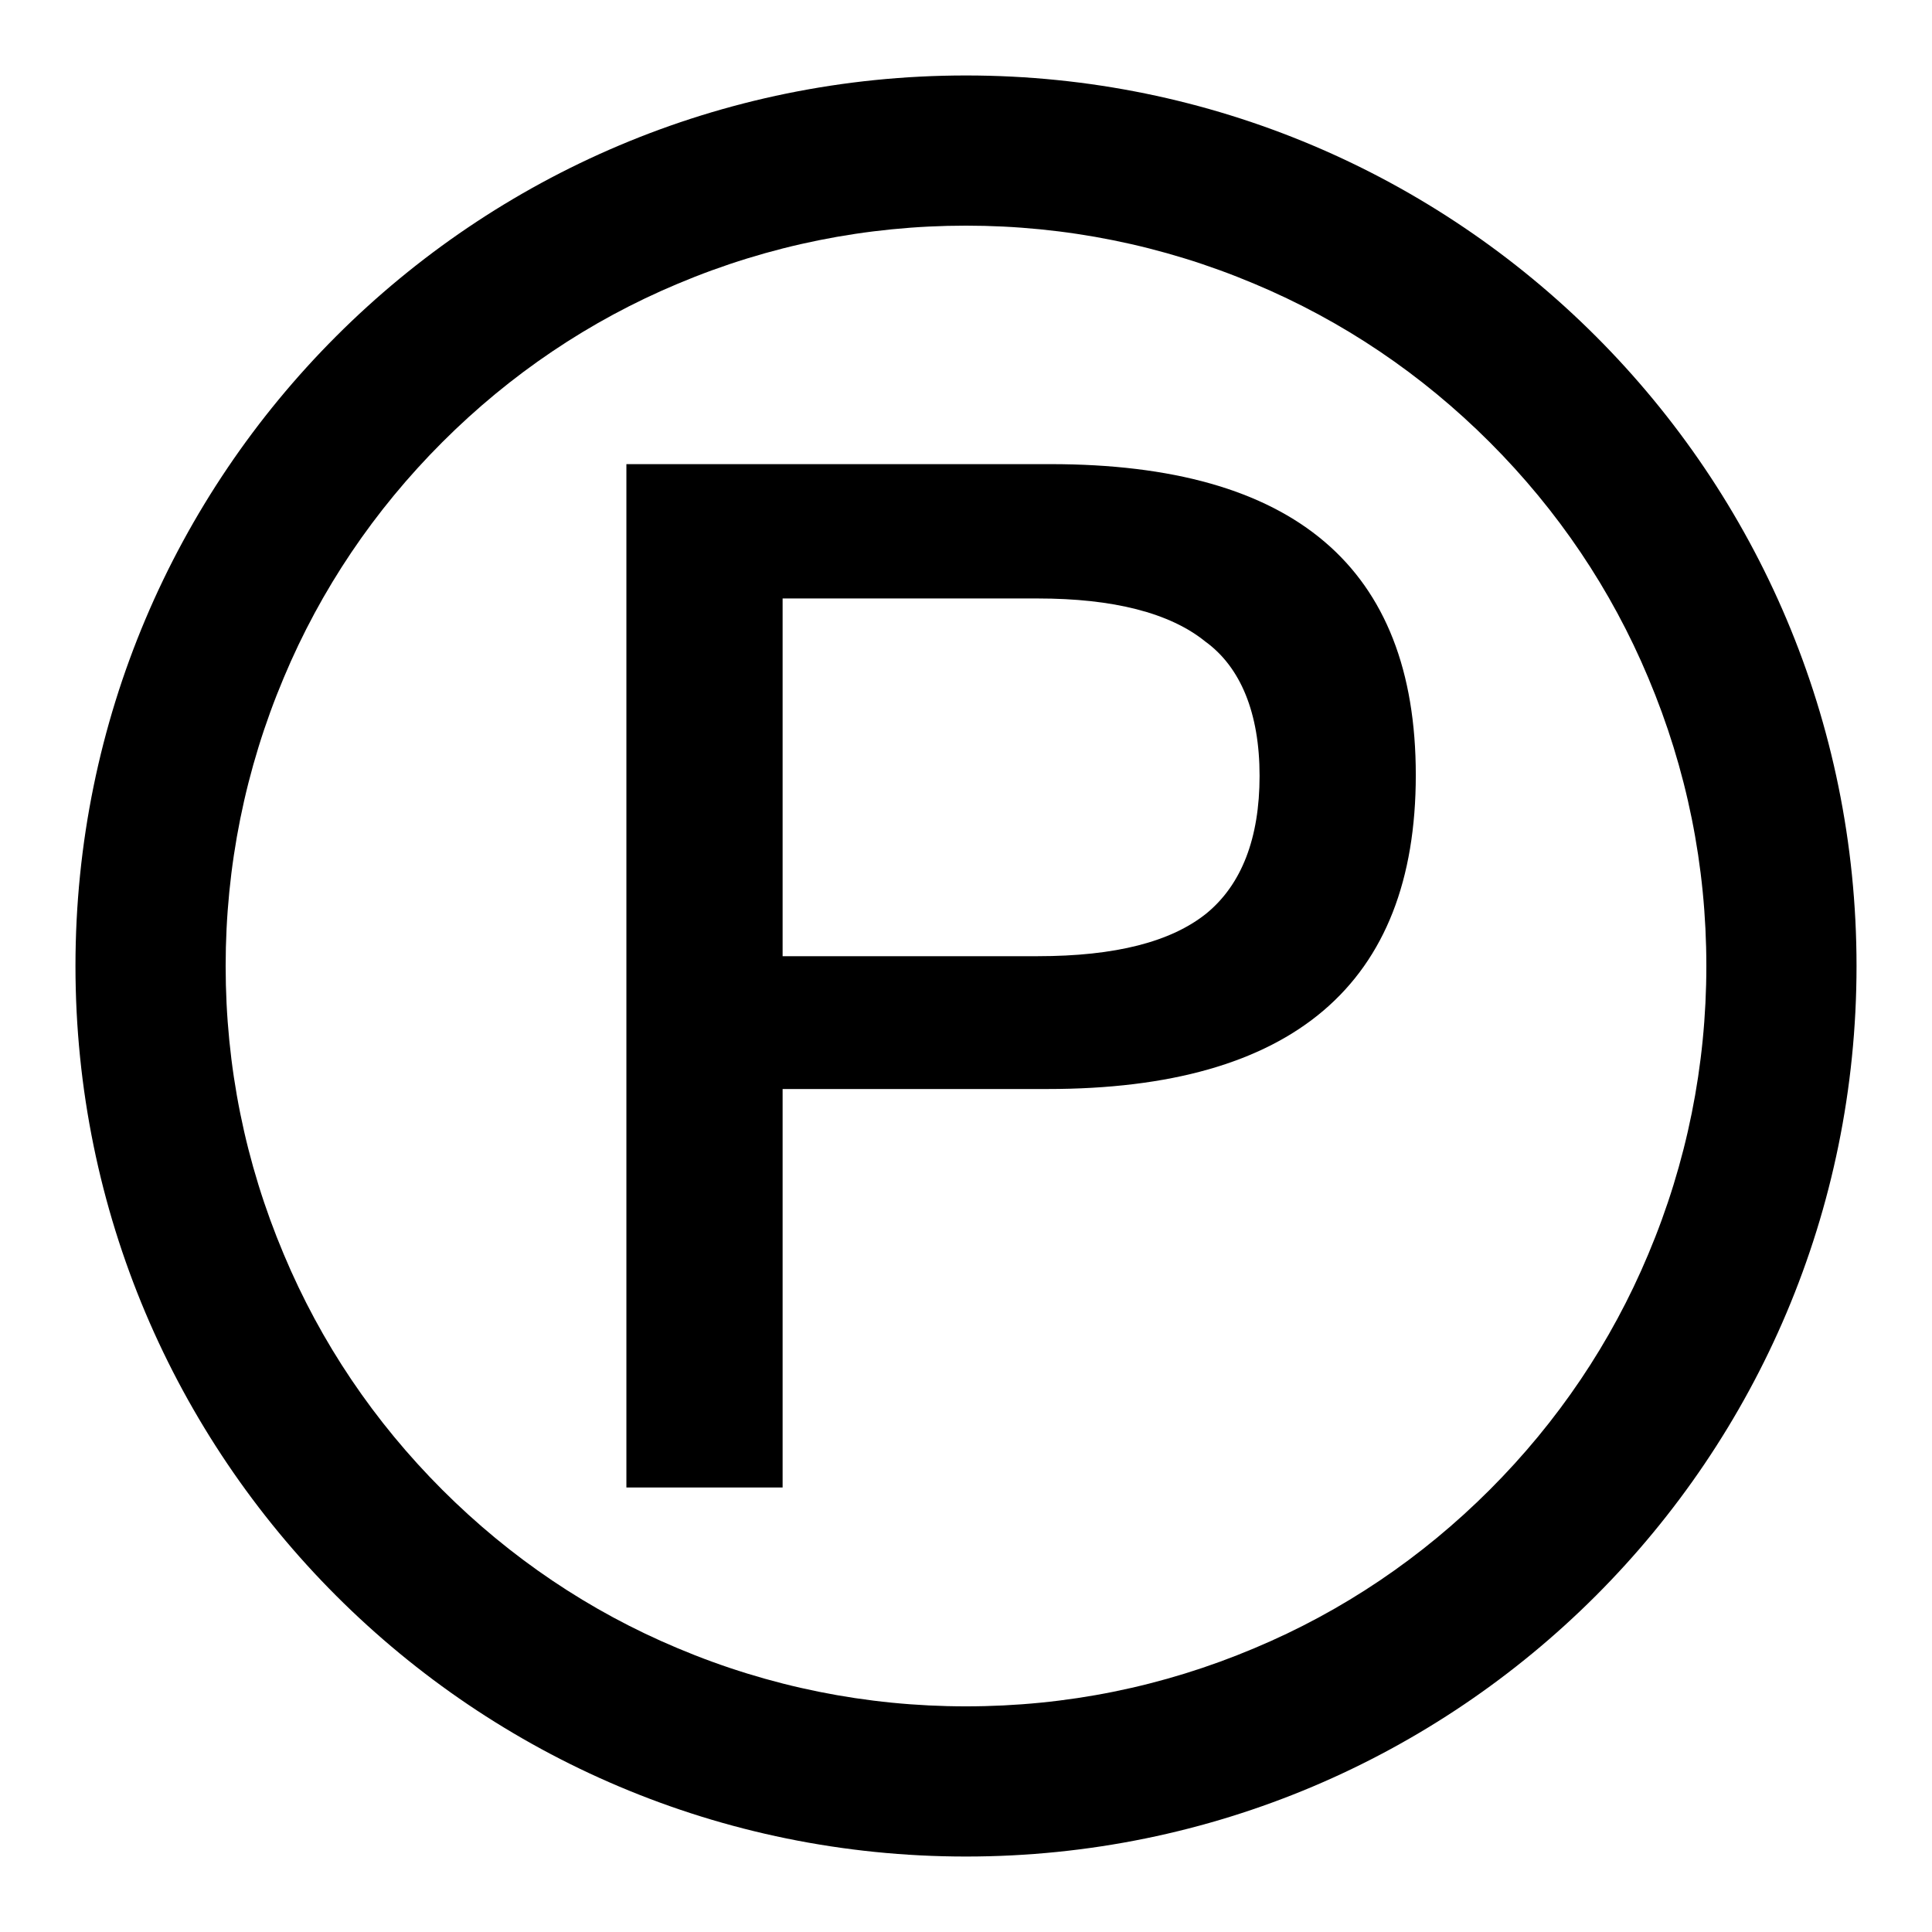
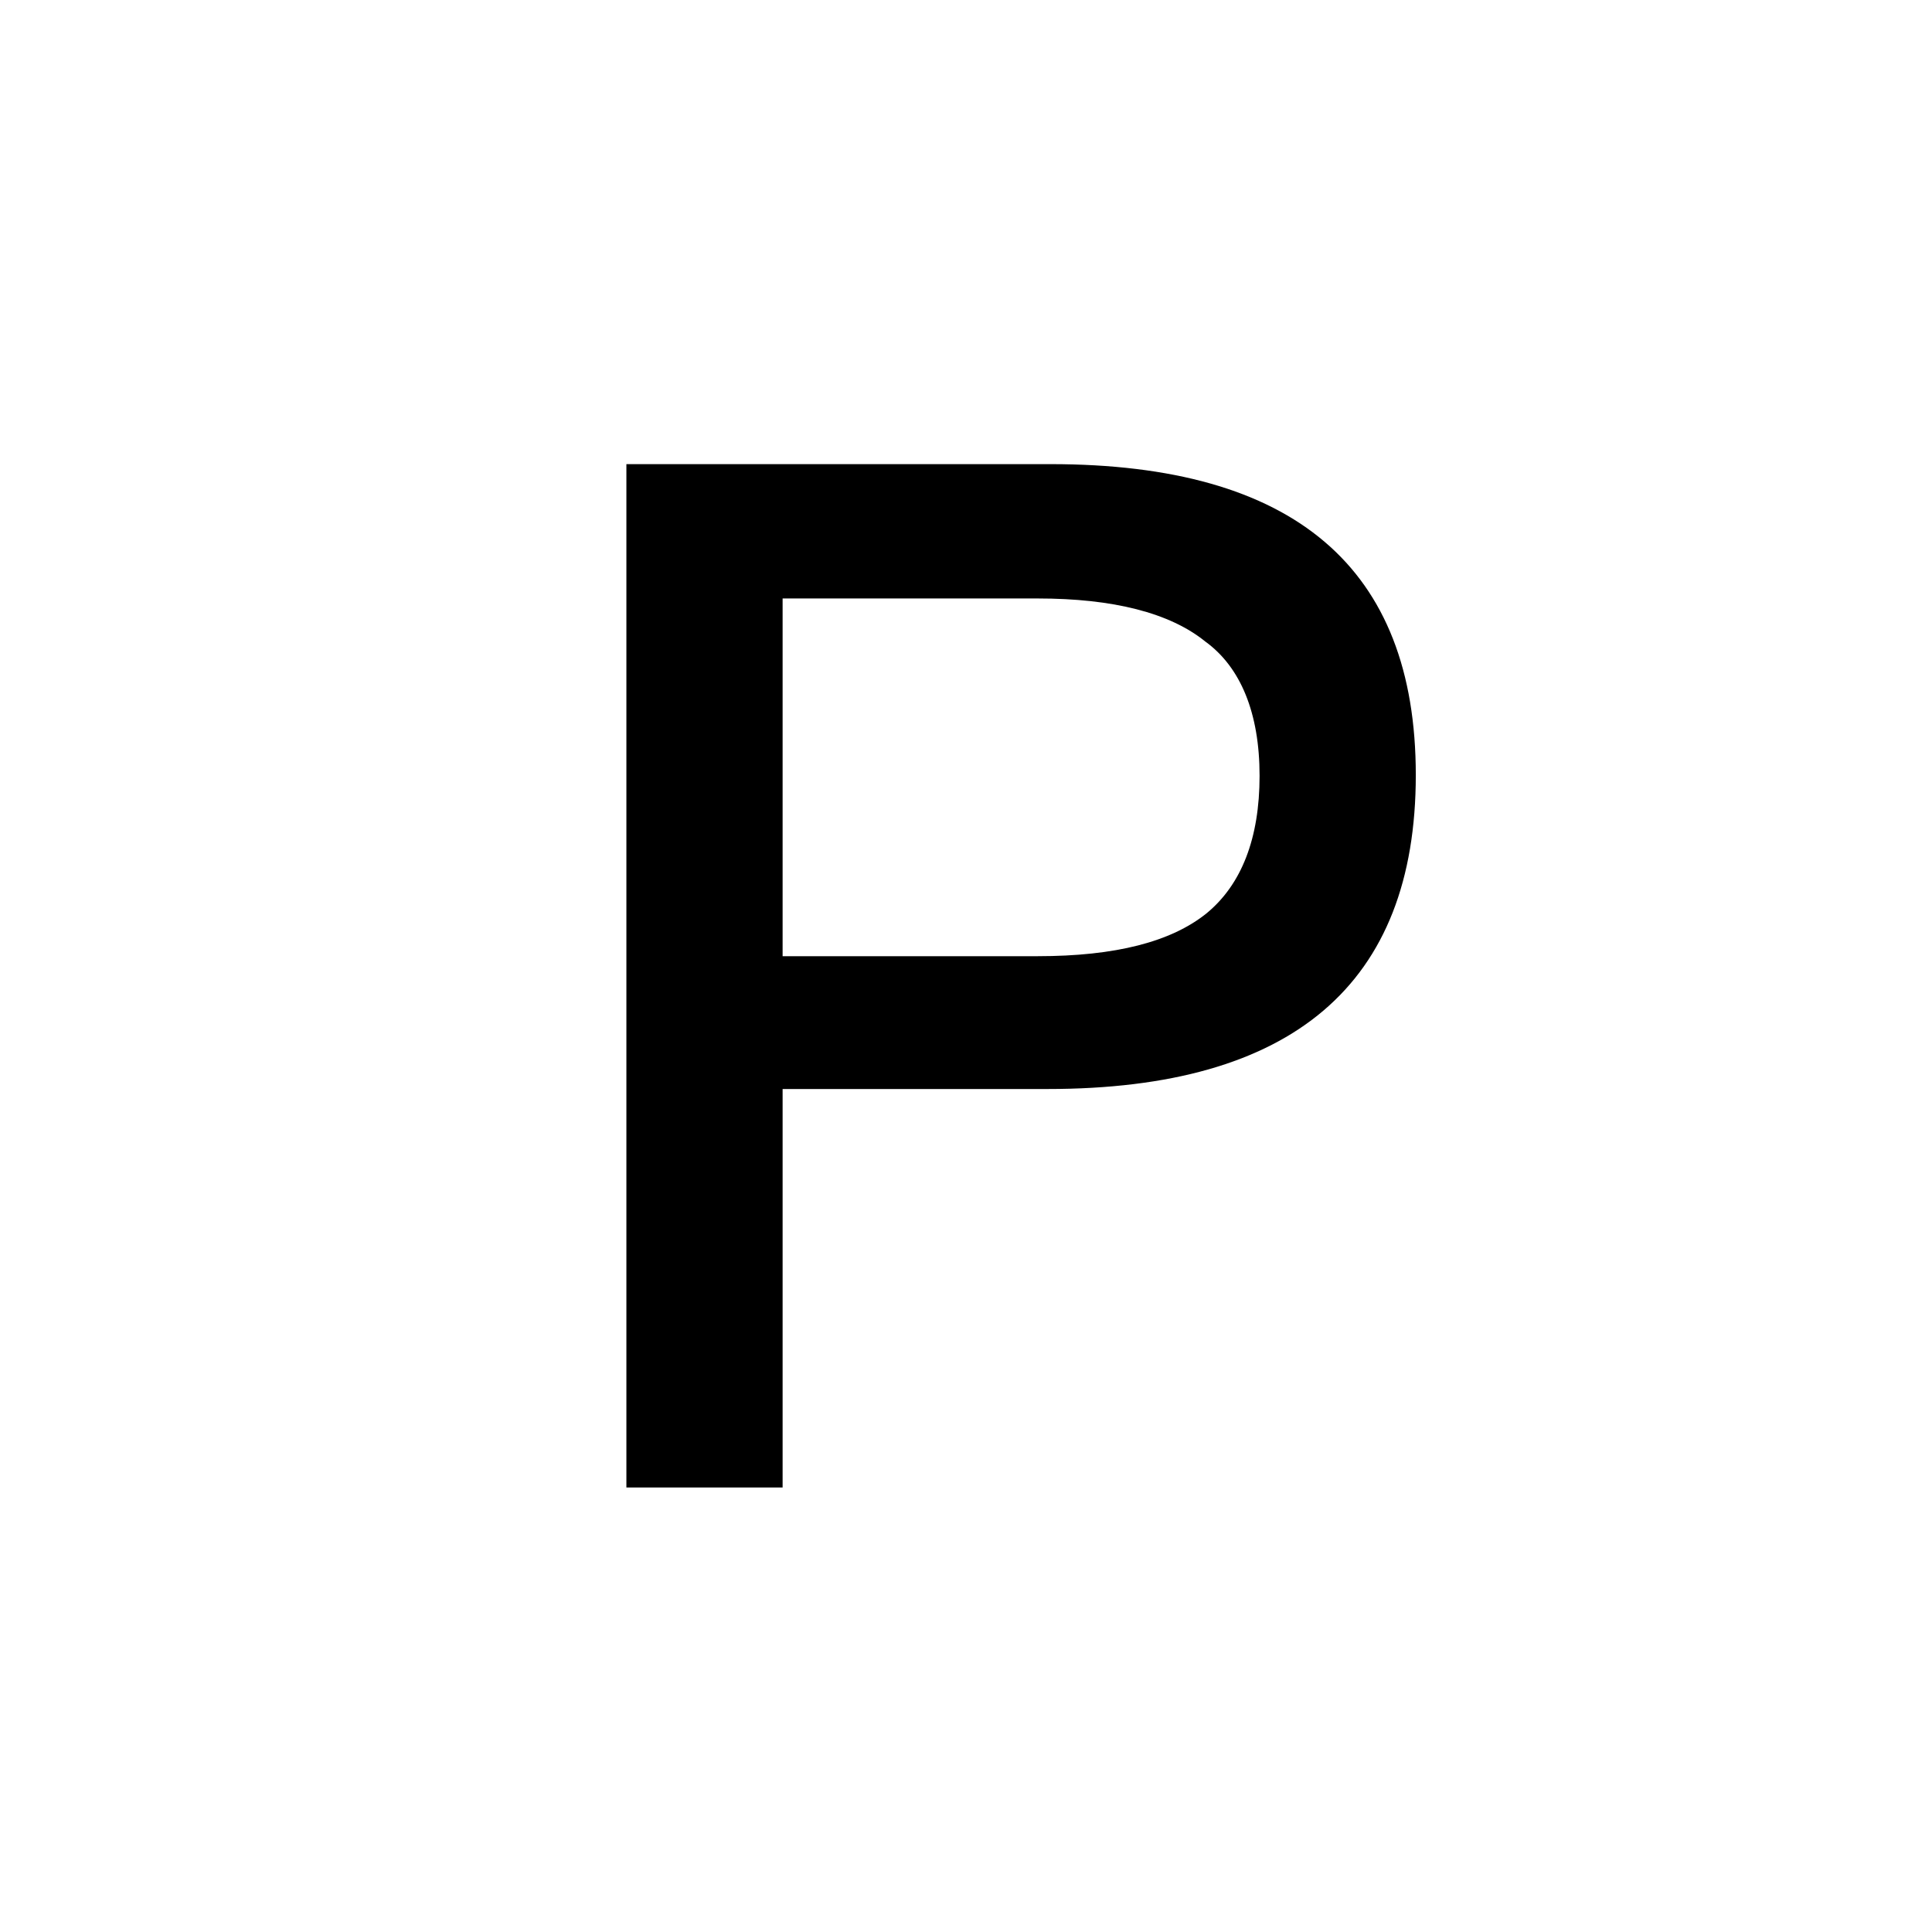
<svg xmlns="http://www.w3.org/2000/svg" version="1.1" x="0px" y="0px" viewBox="0 0 256 256" enable-background="new 0 0 256 256" xml:space="preserve">
  <g>
    <g>
-       <path fill="#000000" d="M128,29.9c13.2,0,26.1,2.6,38.2,7.7c11.7,4.9,22.2,12,31.2,21c9,9,16.1,19.5,21,31.2c5.1,12.1,7.7,24.9,7.7,38.2c0,13.2-2.6,26.1-7.7,38.2c-4.9,11.7-12,22.2-21,31.2c-9,9-19.5,16.1-31.2,21c-12.1,5.1-24.9,7.7-38.2,7.7c-13.2,0-26.1-2.6-38.2-7.7c-11.7-4.9-22.2-12-31.2-21c-9-9-16.1-19.5-21-31.2c-5.1-12.1-7.7-24.9-7.7-38.2c0-13.2,2.6-26.1,7.7-38.2c4.9-11.7,12-22.2,21-31.2c9-9,19.5-16.1,31.2-21C101.9,32.5,114.8,29.9,128,29.9 M128,10C62.8,10,10,62.8,10,128c0,65.2,52.8,118,118,118c65.2,0,118-52.8,118-118C246,62.8,193.2,10,128,10L128,10z" />
-       <path fill="#000000" d="M139.2,61.5c32.3,0,48.4,13.7,48.4,41.2c0,27.7-16.3,41.6-48.8,41.6h-35.1v52.8H83V61.5H139.2L139.2,61.5z M103.7,126.7h33.8c10.3,0,17.7-1.9,22.4-5.7c4.6-3.8,7-9.9,7-18.2s-2.5-14.4-7.2-17.8c-4.7-3.8-12.2-5.7-22.2-5.7h-33.8V126.7z" />
+       <path fill="#000000" d="M139.2,61.5c32.3,0,48.4,13.7,48.4,41.2c0,27.7-16.3,41.6-48.8,41.6h-35.1v52.8H83V61.5H139.2L139.2,61.5M103.7,126.7h33.8c10.3,0,17.7-1.9,22.4-5.7c4.6-3.8,7-9.9,7-18.2s-2.5-14.4-7.2-17.8c-4.7-3.8-12.2-5.7-22.2-5.7h-33.8V126.7z" />
    </g>
  </g>
</svg>